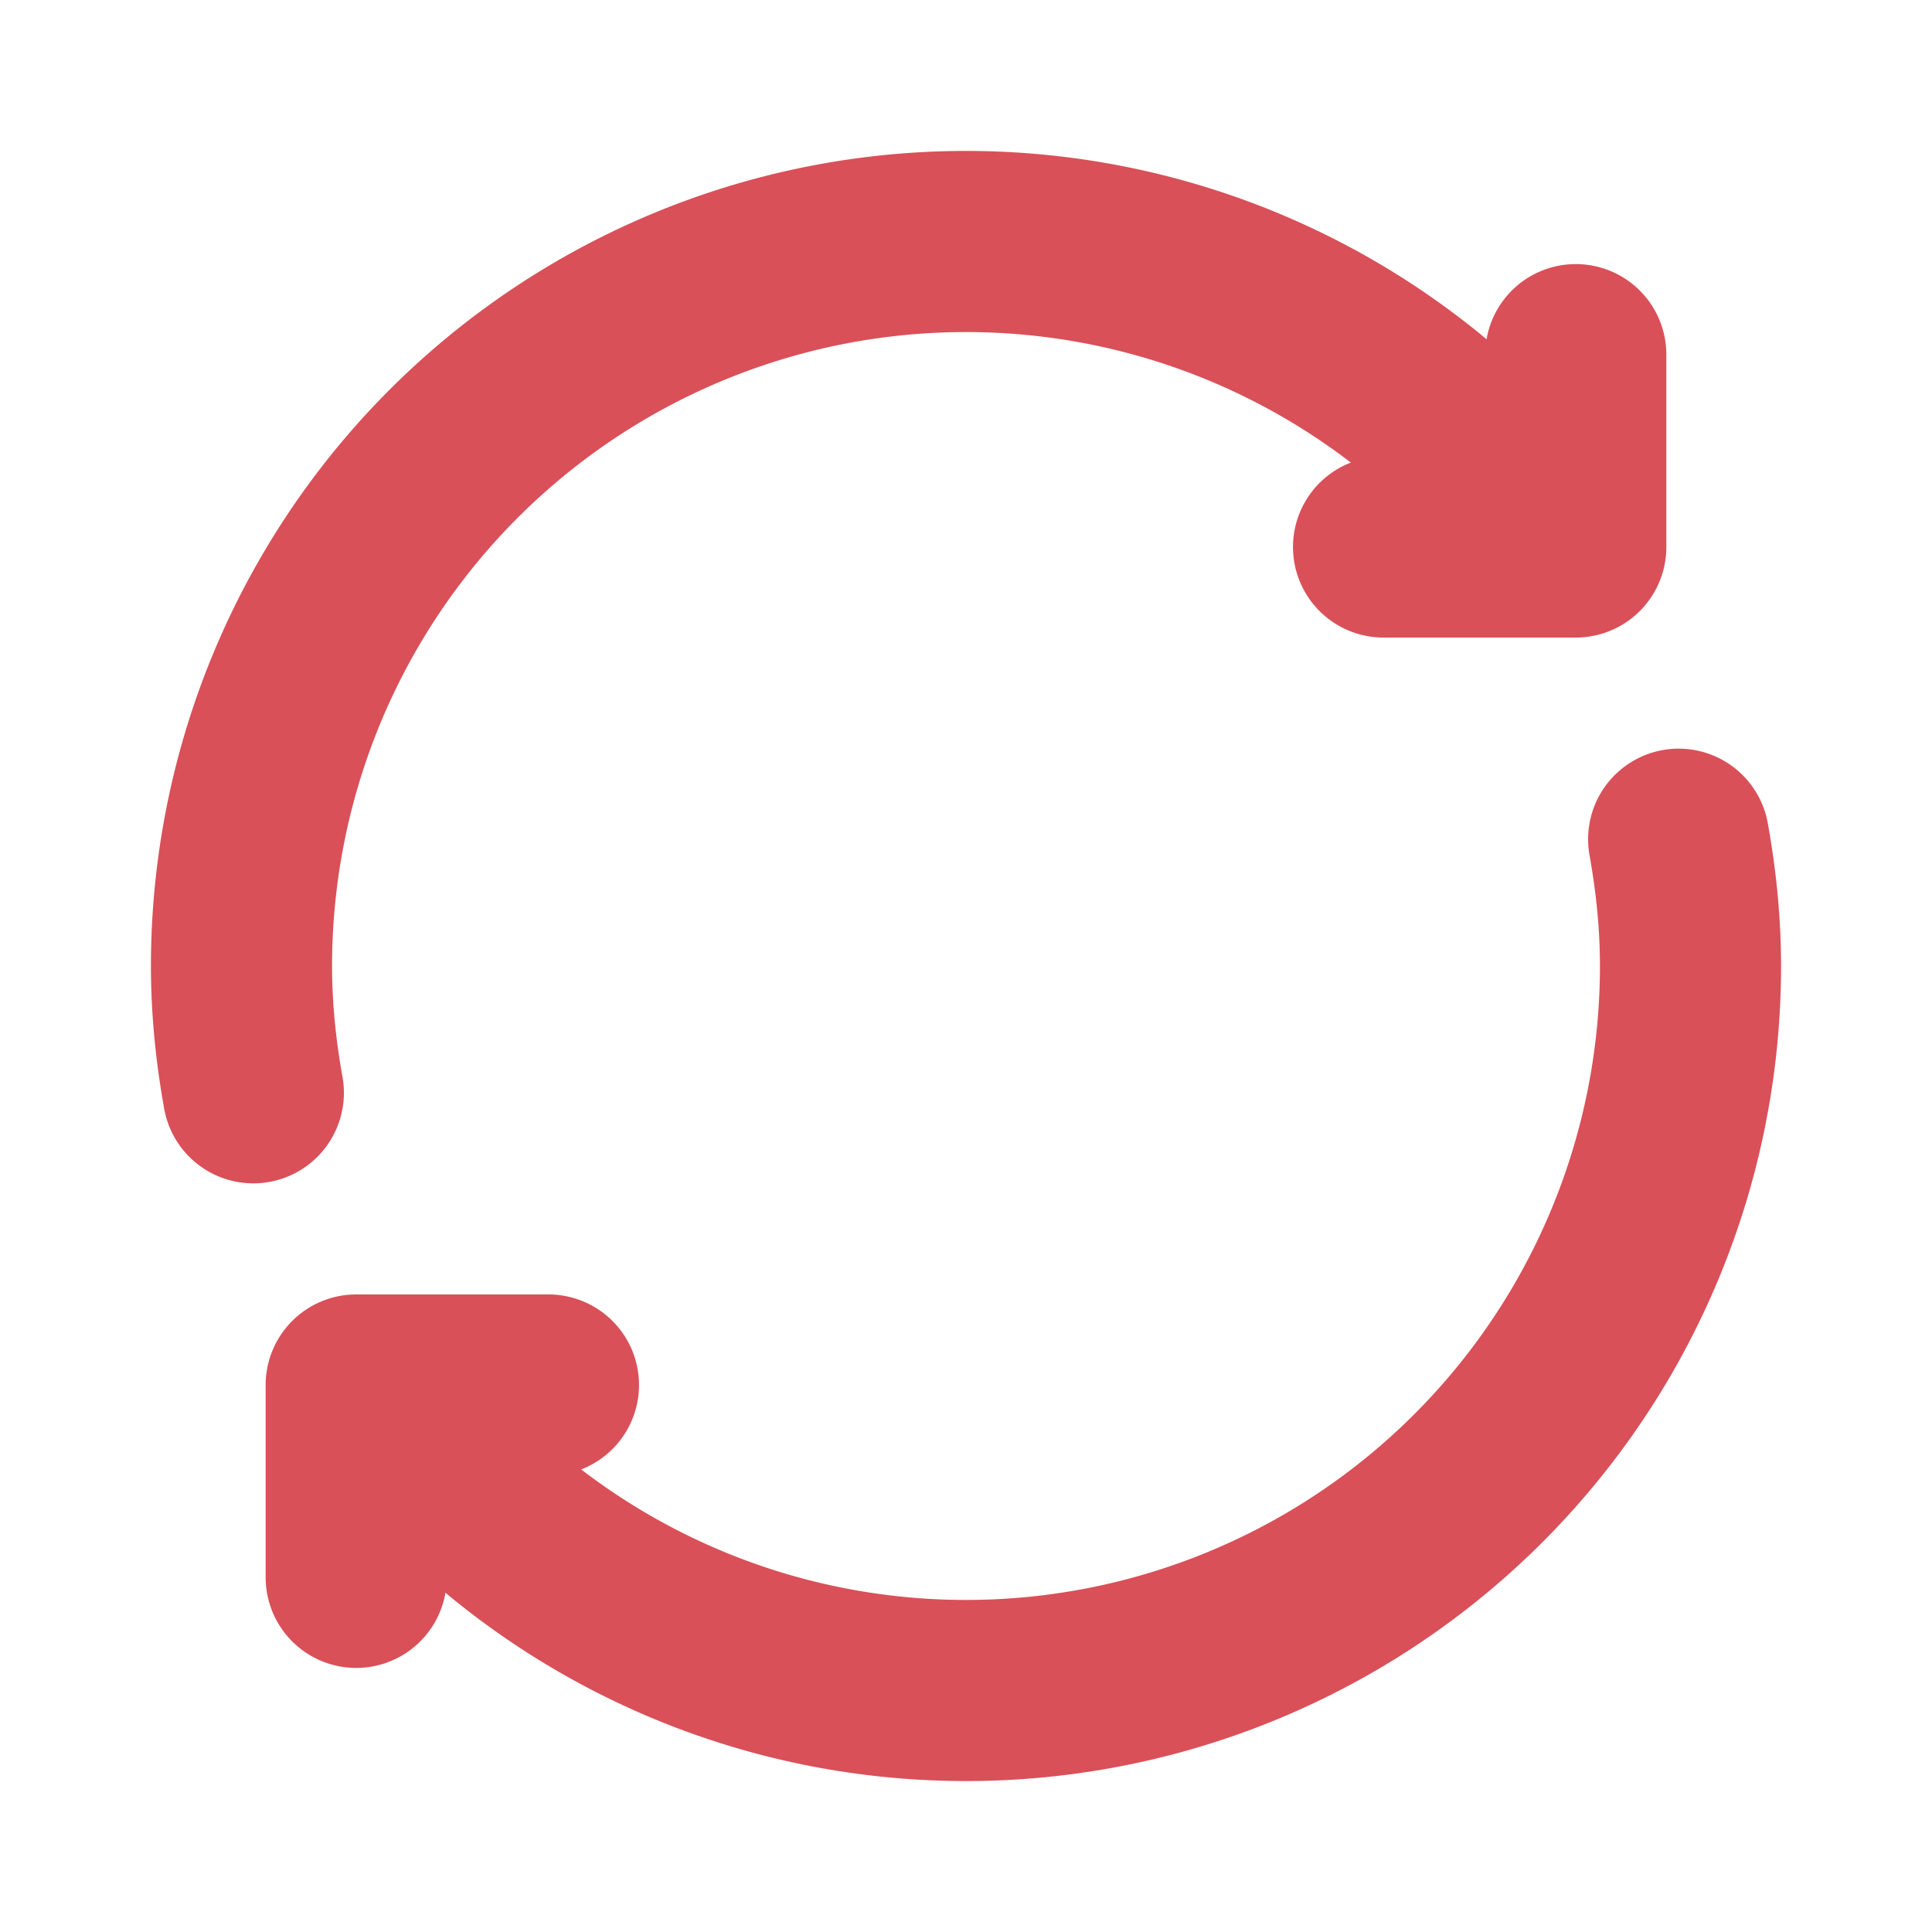
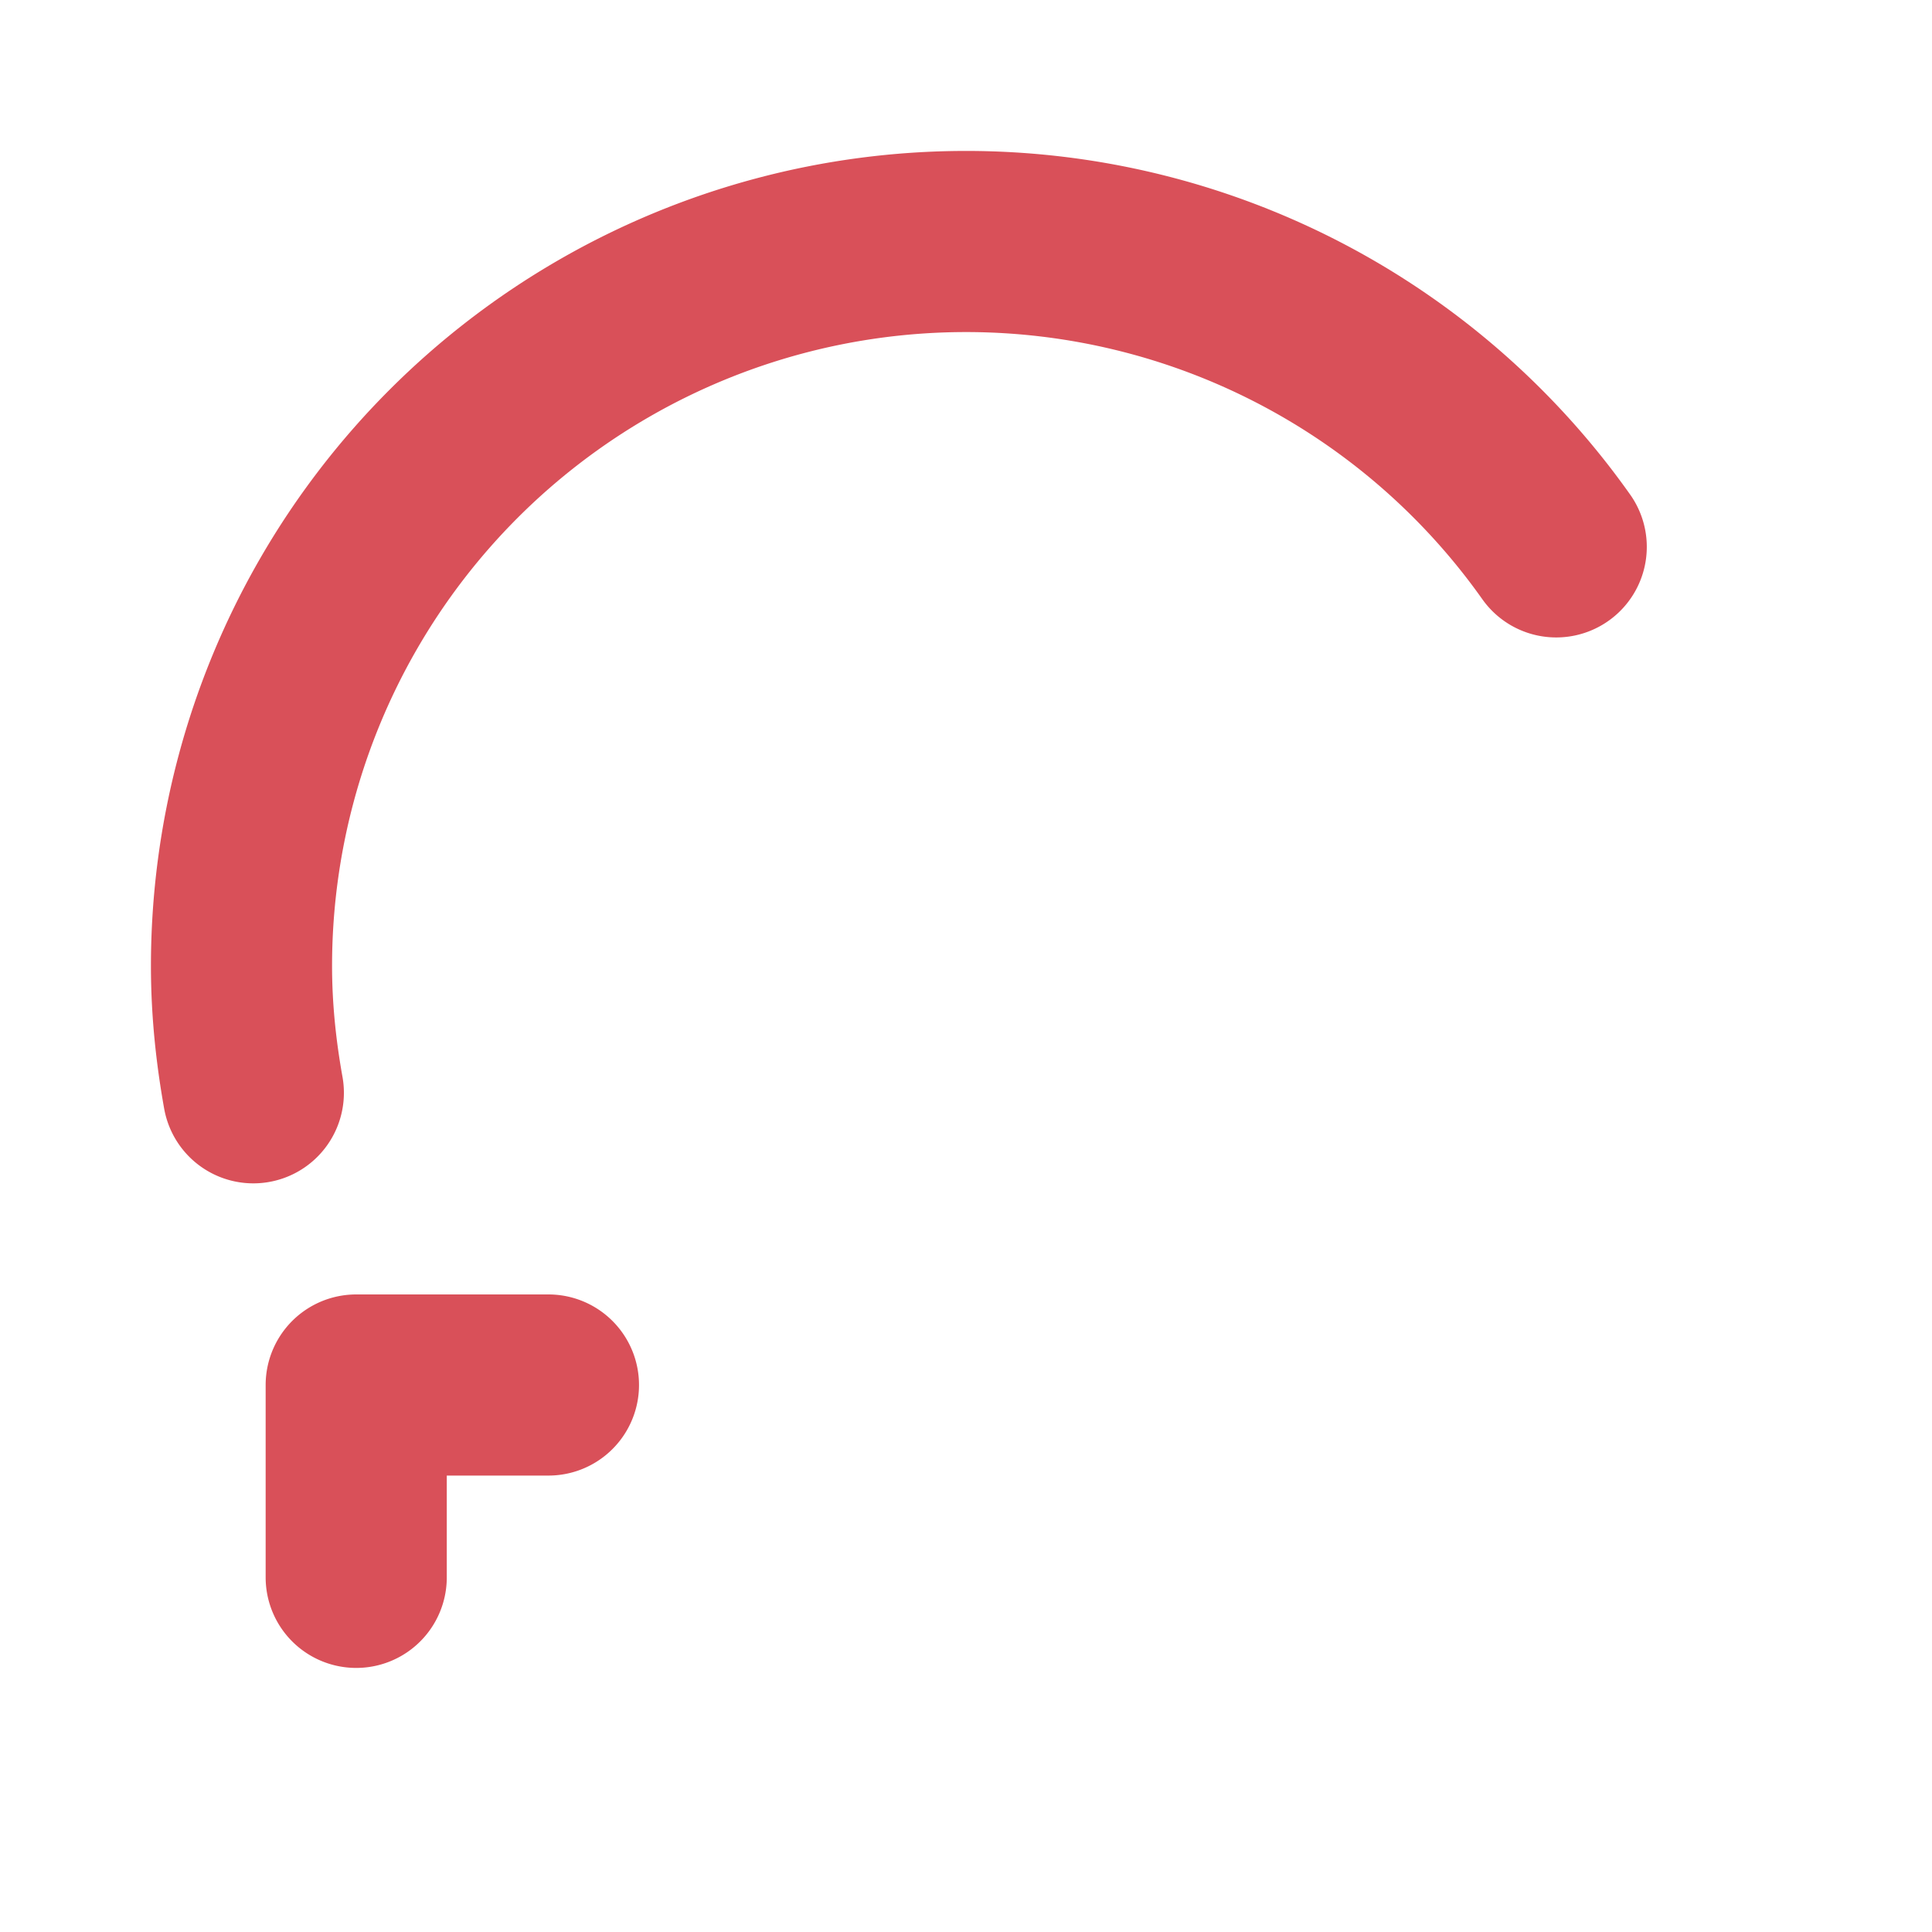
<svg xmlns="http://www.w3.org/2000/svg" width="16" height="16" viewBox="0 0 16 16" fill="none">
  <path d="M12.888 4.529A5.987 5.987 0 008 2a6 6 0 00-6 6c0 .36.037.71.098 1.05M2.95 13.063V11.47h1.592" stroke="#D95059" stroke-width="1.5" stroke-linecap="round" stroke-linejoin="round" />
-   <path d="M3.112 11.471A5.987 5.987 0 008 14a6 6 0 006-6c0-.36-.037-.71-.098-1.05M13.05 2.937V4.53h-1.592" stroke="#D95059" stroke-width="1.5" stroke-linecap="round" stroke-linejoin="round" />
</svg>